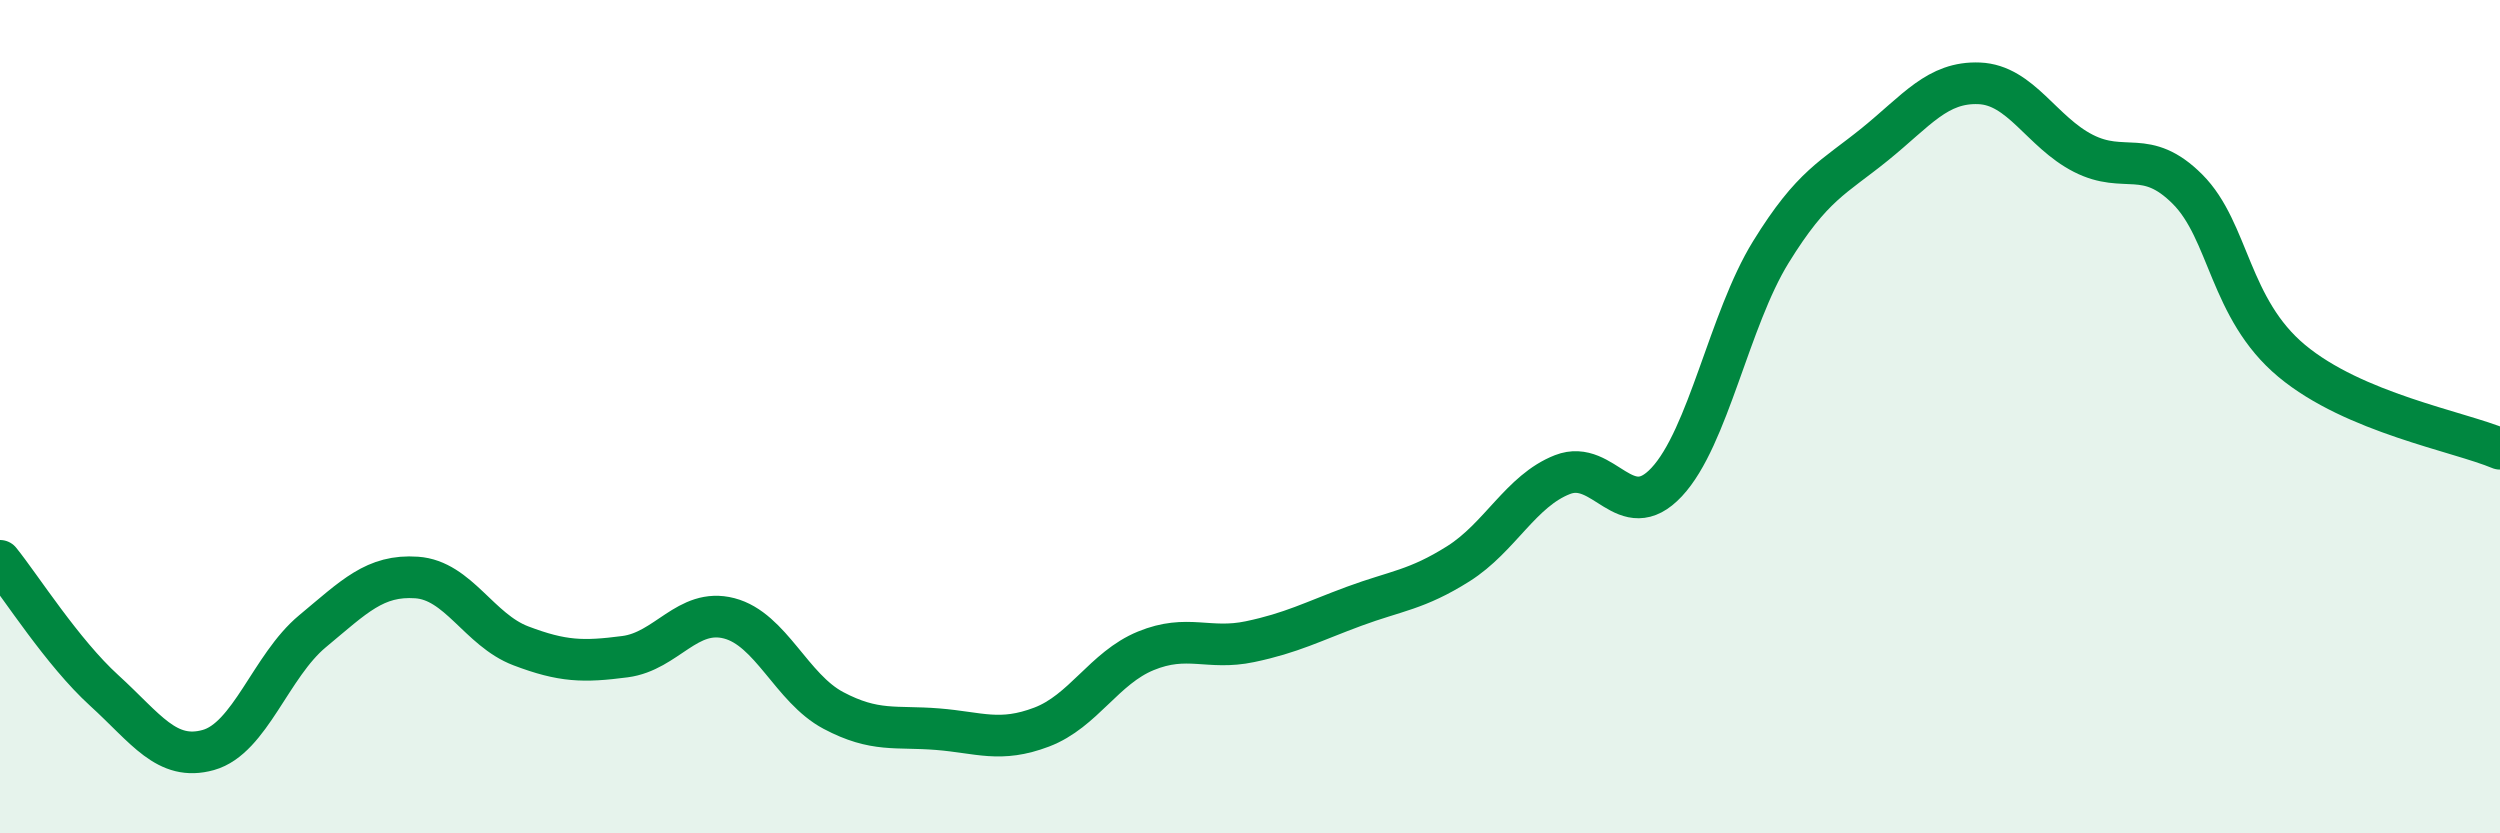
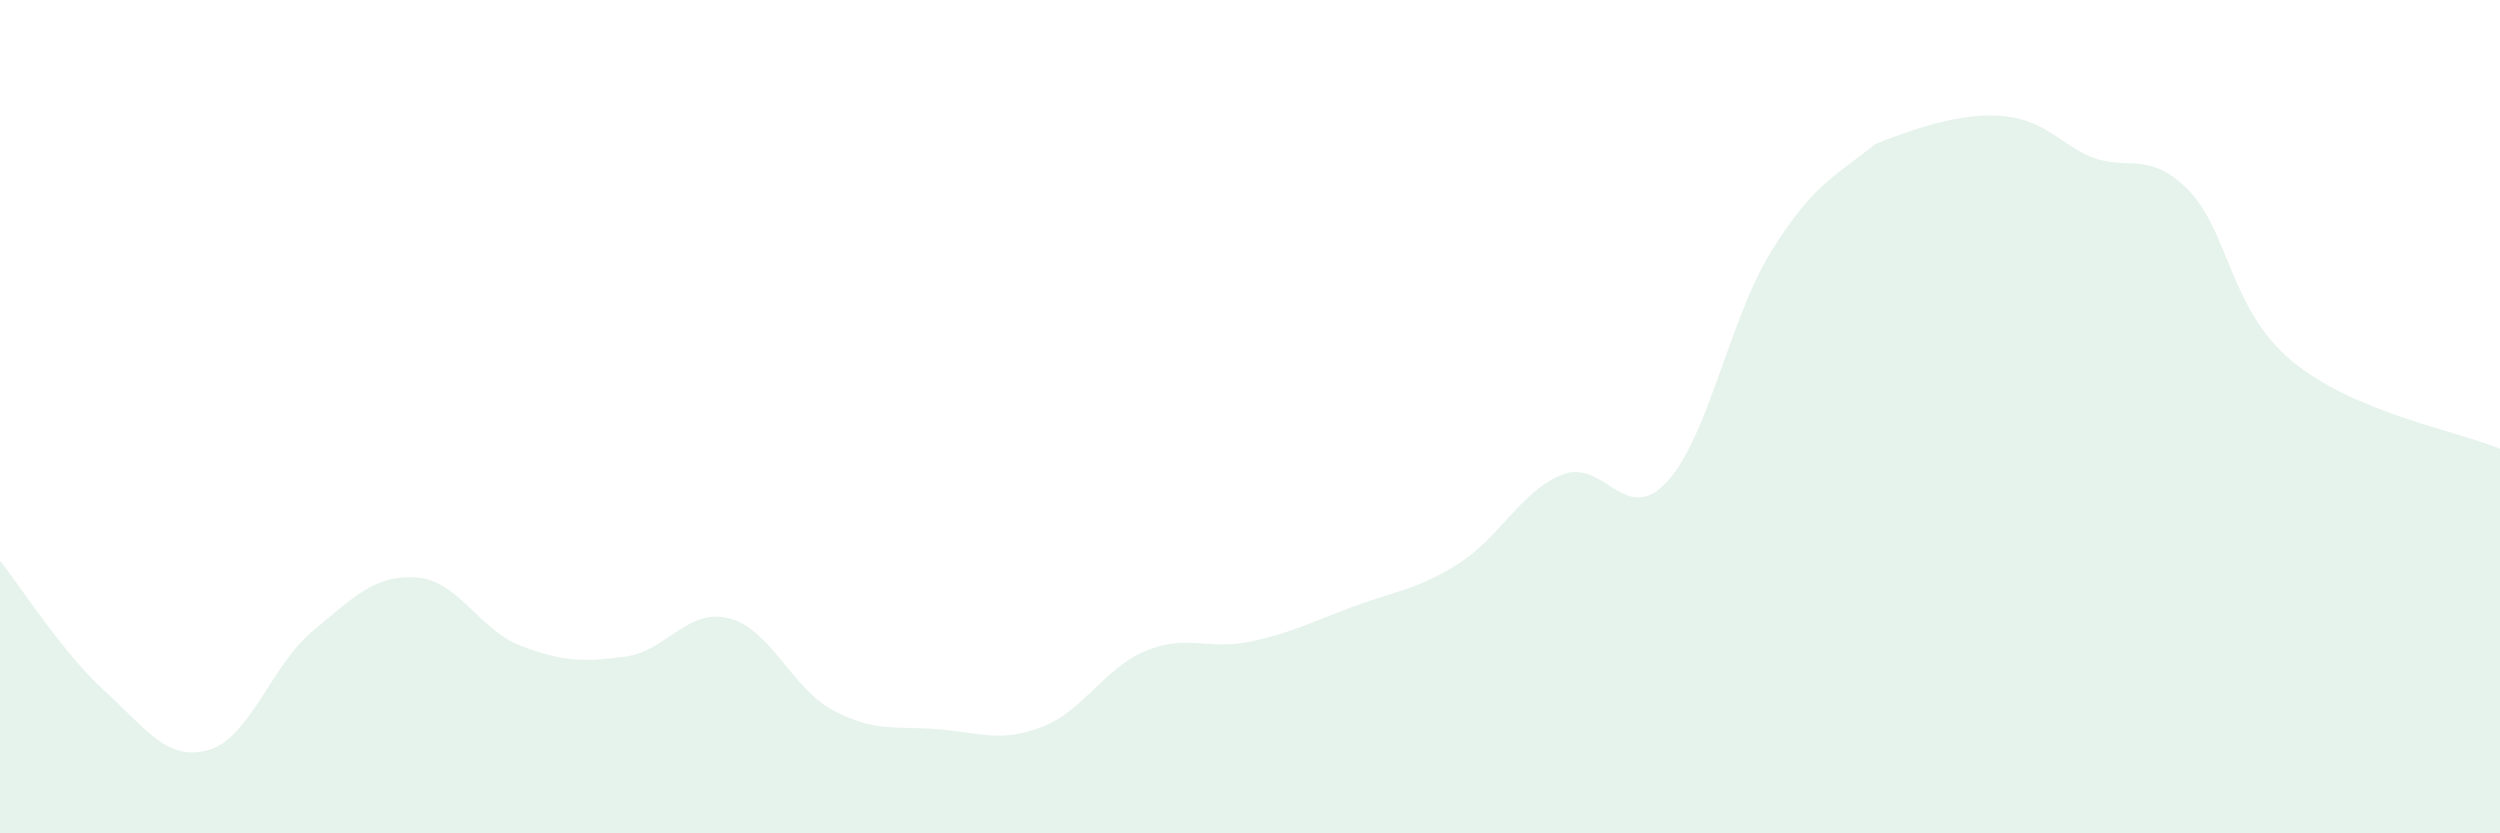
<svg xmlns="http://www.w3.org/2000/svg" width="60" height="20" viewBox="0 0 60 20">
-   <path d="M 0,13.46 C 0.5,14.08 1.5,15.66 2.5,16.57 C 3.5,17.48 4,18.28 5,18 C 6,17.72 6.5,15.98 7.5,15.15 C 8.5,14.32 9,13.79 10,13.86 C 11,13.93 11.5,15.12 12.5,15.5 C 13.5,15.88 14,15.89 15,15.76 C 16,15.63 16.5,14.58 17.5,14.84 C 18.5,15.1 19,16.52 20,17.05 C 21,17.58 21.5,17.42 22.5,17.5 C 23.5,17.58 24,17.83 25,17.45 C 26,17.07 26.5,16.03 27.5,15.62 C 28.5,15.21 29,15.61 30,15.4 C 31,15.19 31.5,14.92 32.5,14.55 C 33.5,14.18 34,14.16 35,13.53 C 36,12.9 36.5,11.78 37.5,11.39 C 38.5,11 39,12.64 40,11.57 C 41,10.5 41.5,7.67 42.5,6.05 C 43.5,4.43 44,4.27 45,3.46 C 46,2.65 46.5,1.96 47.5,2 C 48.5,2.04 49,3.17 50,3.68 C 51,4.19 51.5,3.54 52.5,4.54 C 53.5,5.54 53.5,7.41 55,8.66 C 56.5,9.91 59,10.35 60,10.77L60 20L0 20Z" fill="#008740" opacity="0.1" stroke-linecap="round" stroke-linejoin="round" />
-   <path d="M 0,13.46 C 0.5,14.08 1.5,15.66 2.5,16.57 C 3.5,17.48 4,18.28 5,18 C 6,17.72 6.5,15.98 7.5,15.15 C 8.5,14.32 9,13.79 10,13.86 C 11,13.93 11.5,15.12 12.5,15.5 C 13.5,15.88 14,15.89 15,15.76 C 16,15.63 16.5,14.58 17.5,14.84 C 18.5,15.1 19,16.52 20,17.05 C 21,17.58 21.5,17.42 22.5,17.5 C 23.5,17.58 24,17.83 25,17.45 C 26,17.07 26.5,16.03 27.5,15.62 C 28.5,15.21 29,15.61 30,15.4 C 31,15.19 31.5,14.92 32.5,14.55 C 33.5,14.18 34,14.16 35,13.53 C 36,12.9 36.5,11.78 37.5,11.39 C 38.5,11 39,12.64 40,11.57 C 41,10.5 41.5,7.67 42.5,6.05 C 43.5,4.43 44,4.27 45,3.46 C 46,2.65 46.5,1.96 47.5,2 C 48.5,2.04 49,3.17 50,3.68 C 51,4.19 51.5,3.54 52.5,4.54 C 53.5,5.54 53.5,7.41 55,8.66 C 56.5,9.91 59,10.35 60,10.77" stroke="#008740" stroke-width="1" fill="none" stroke-linecap="round" stroke-linejoin="round" />
+   <path d="M 0,13.46 C 0.5,14.08 1.5,15.66 2.5,16.57 C 3.5,17.48 4,18.28 5,18 C 6,17.72 6.5,15.98 7.5,15.15 C 8.5,14.32 9,13.79 10,13.86 C 11,13.93 11.5,15.12 12.5,15.5 C 13.5,15.88 14,15.89 15,15.76 C 16,15.63 16.5,14.58 17.5,14.84 C 18.5,15.1 19,16.52 20,17.05 C 21,17.58 21.5,17.42 22.5,17.5 C 23.5,17.58 24,17.83 25,17.45 C 26,17.07 26.5,16.03 27.5,15.62 C 28.5,15.21 29,15.61 30,15.4 C 31,15.19 31.5,14.92 32.5,14.55 C 33.5,14.18 34,14.16 35,13.53 C 36,12.9 36.5,11.78 37.5,11.39 C 38.5,11 39,12.64 40,11.57 C 41,10.5 41.5,7.67 42.5,6.05 C 43.5,4.43 44,4.27 45,3.46 C 48.5,2.04 49,3.17 50,3.68 C 51,4.19 51.5,3.54 52.5,4.54 C 53.5,5.54 53.5,7.41 55,8.66 C 56.5,9.91 59,10.35 60,10.77L60 20L0 20Z" fill="#008740" opacity="0.1" stroke-linecap="round" stroke-linejoin="round" />
</svg>